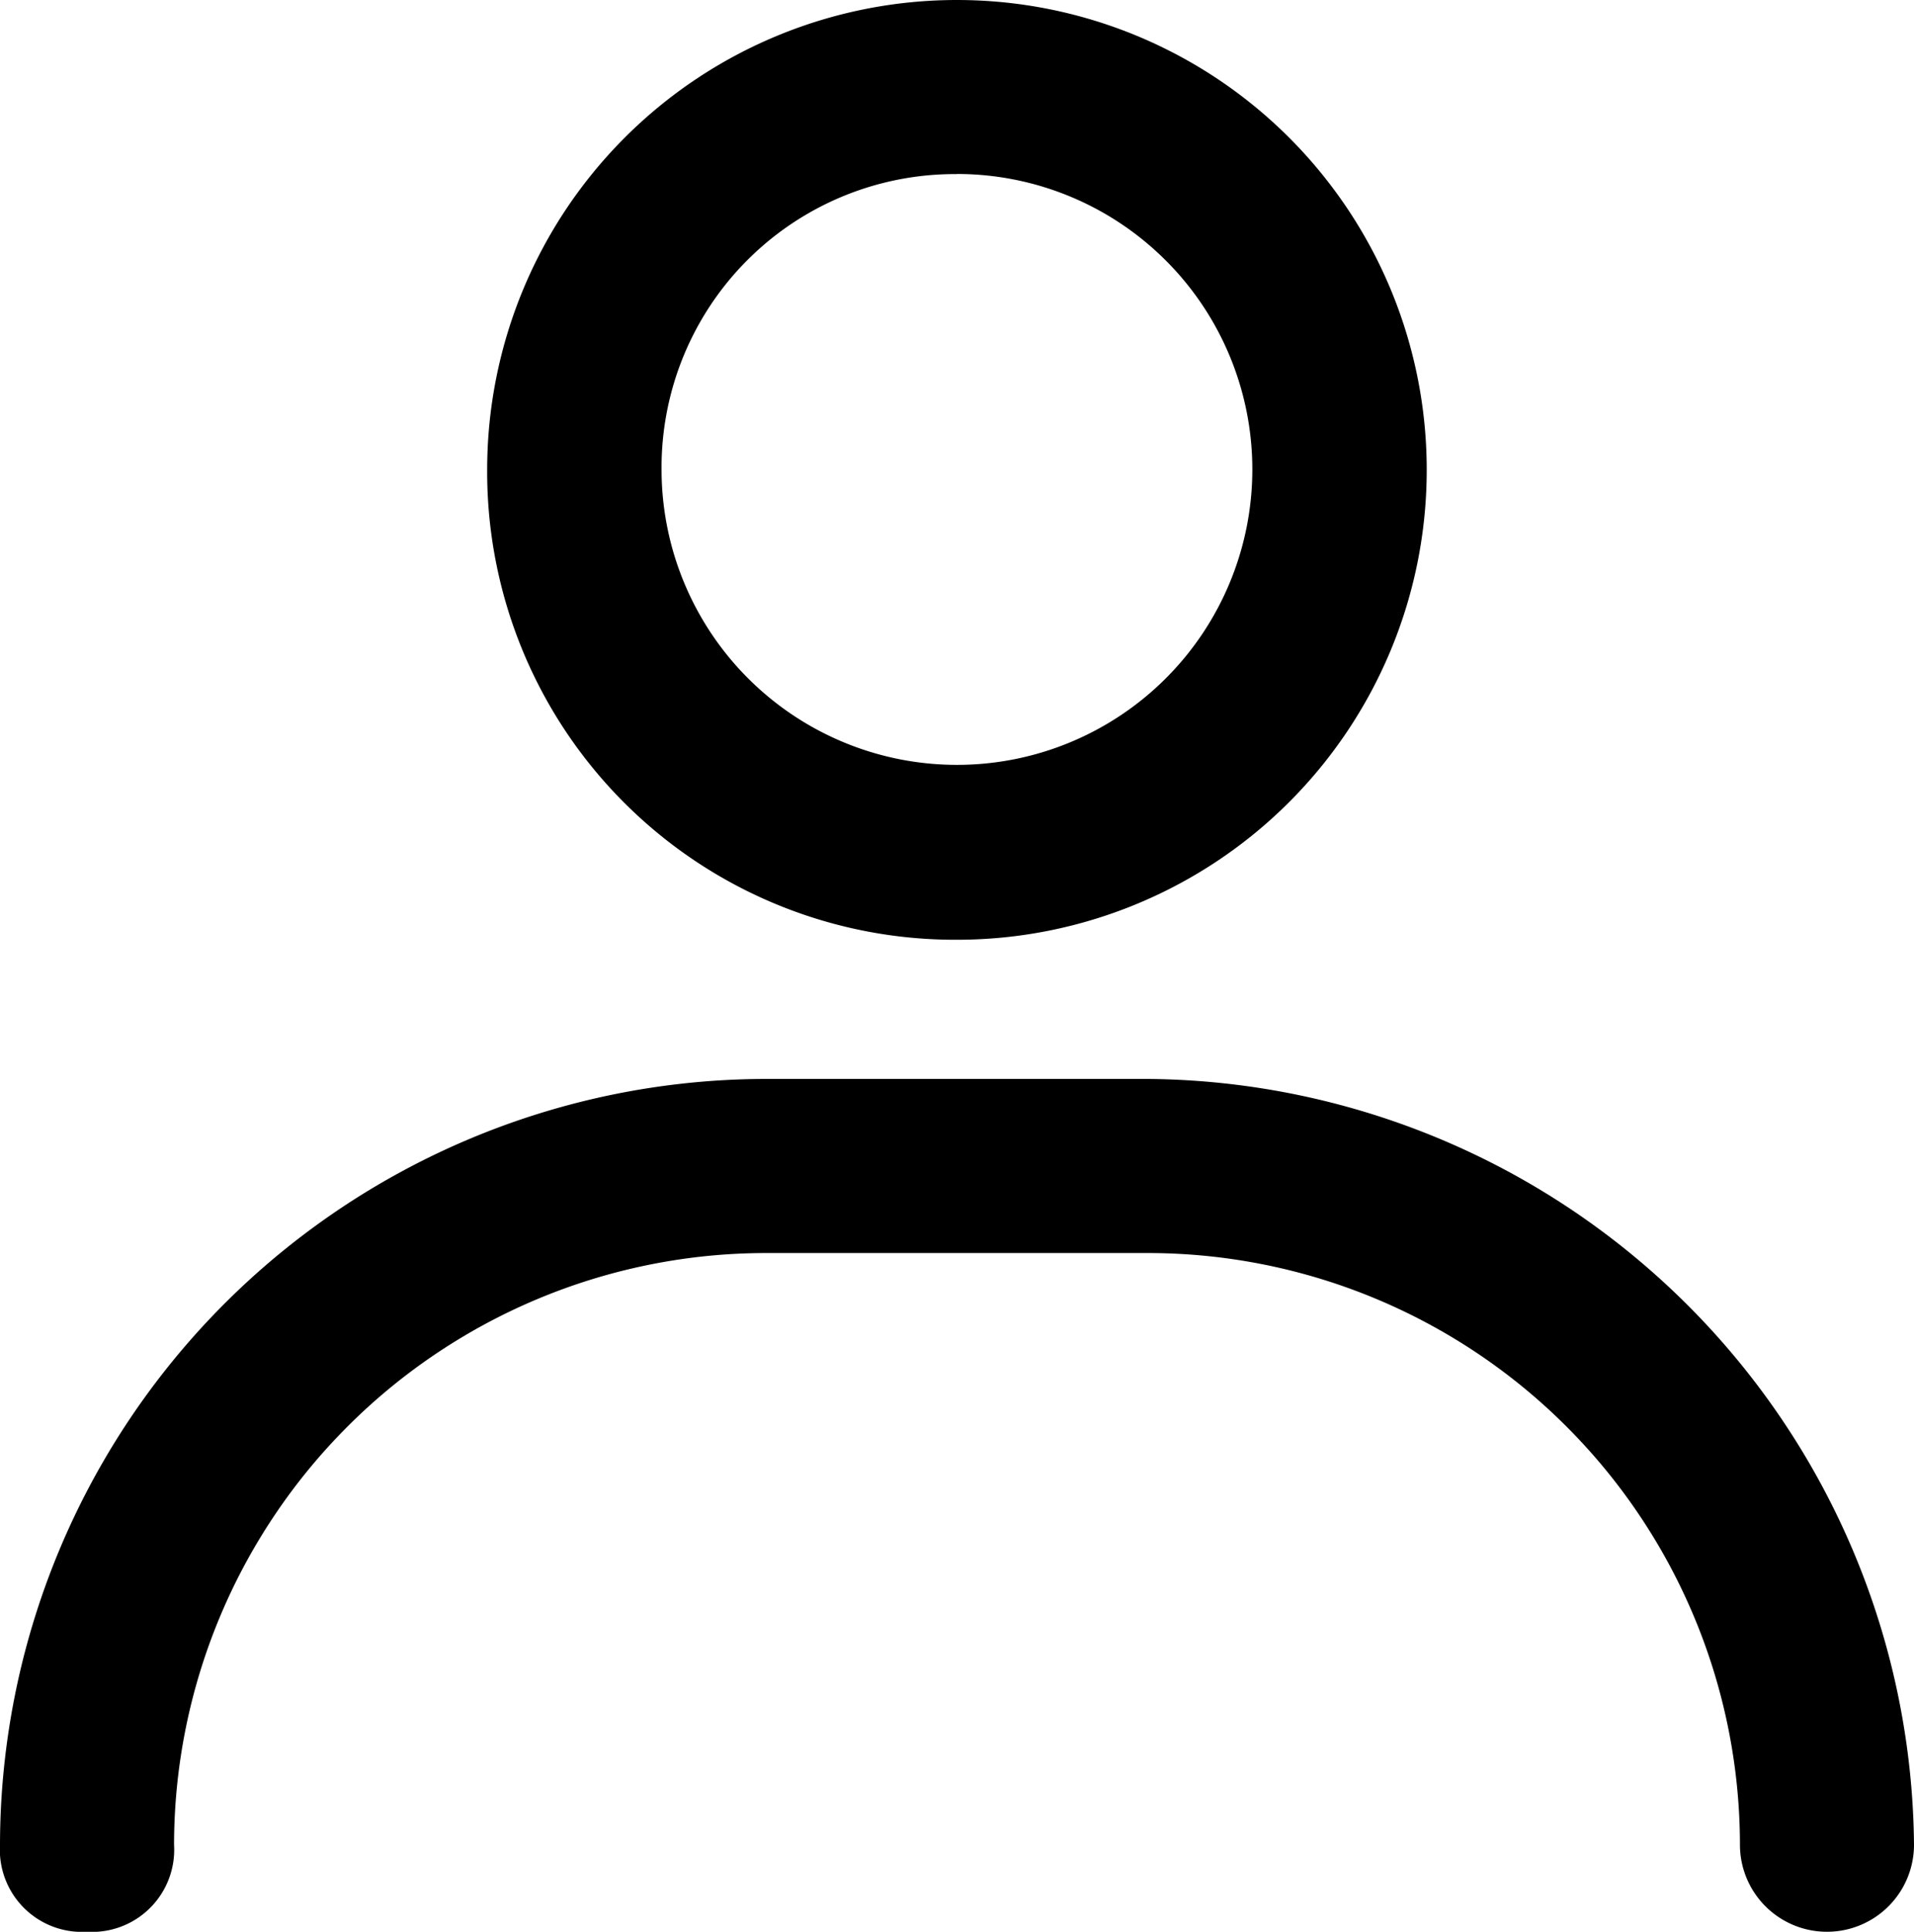
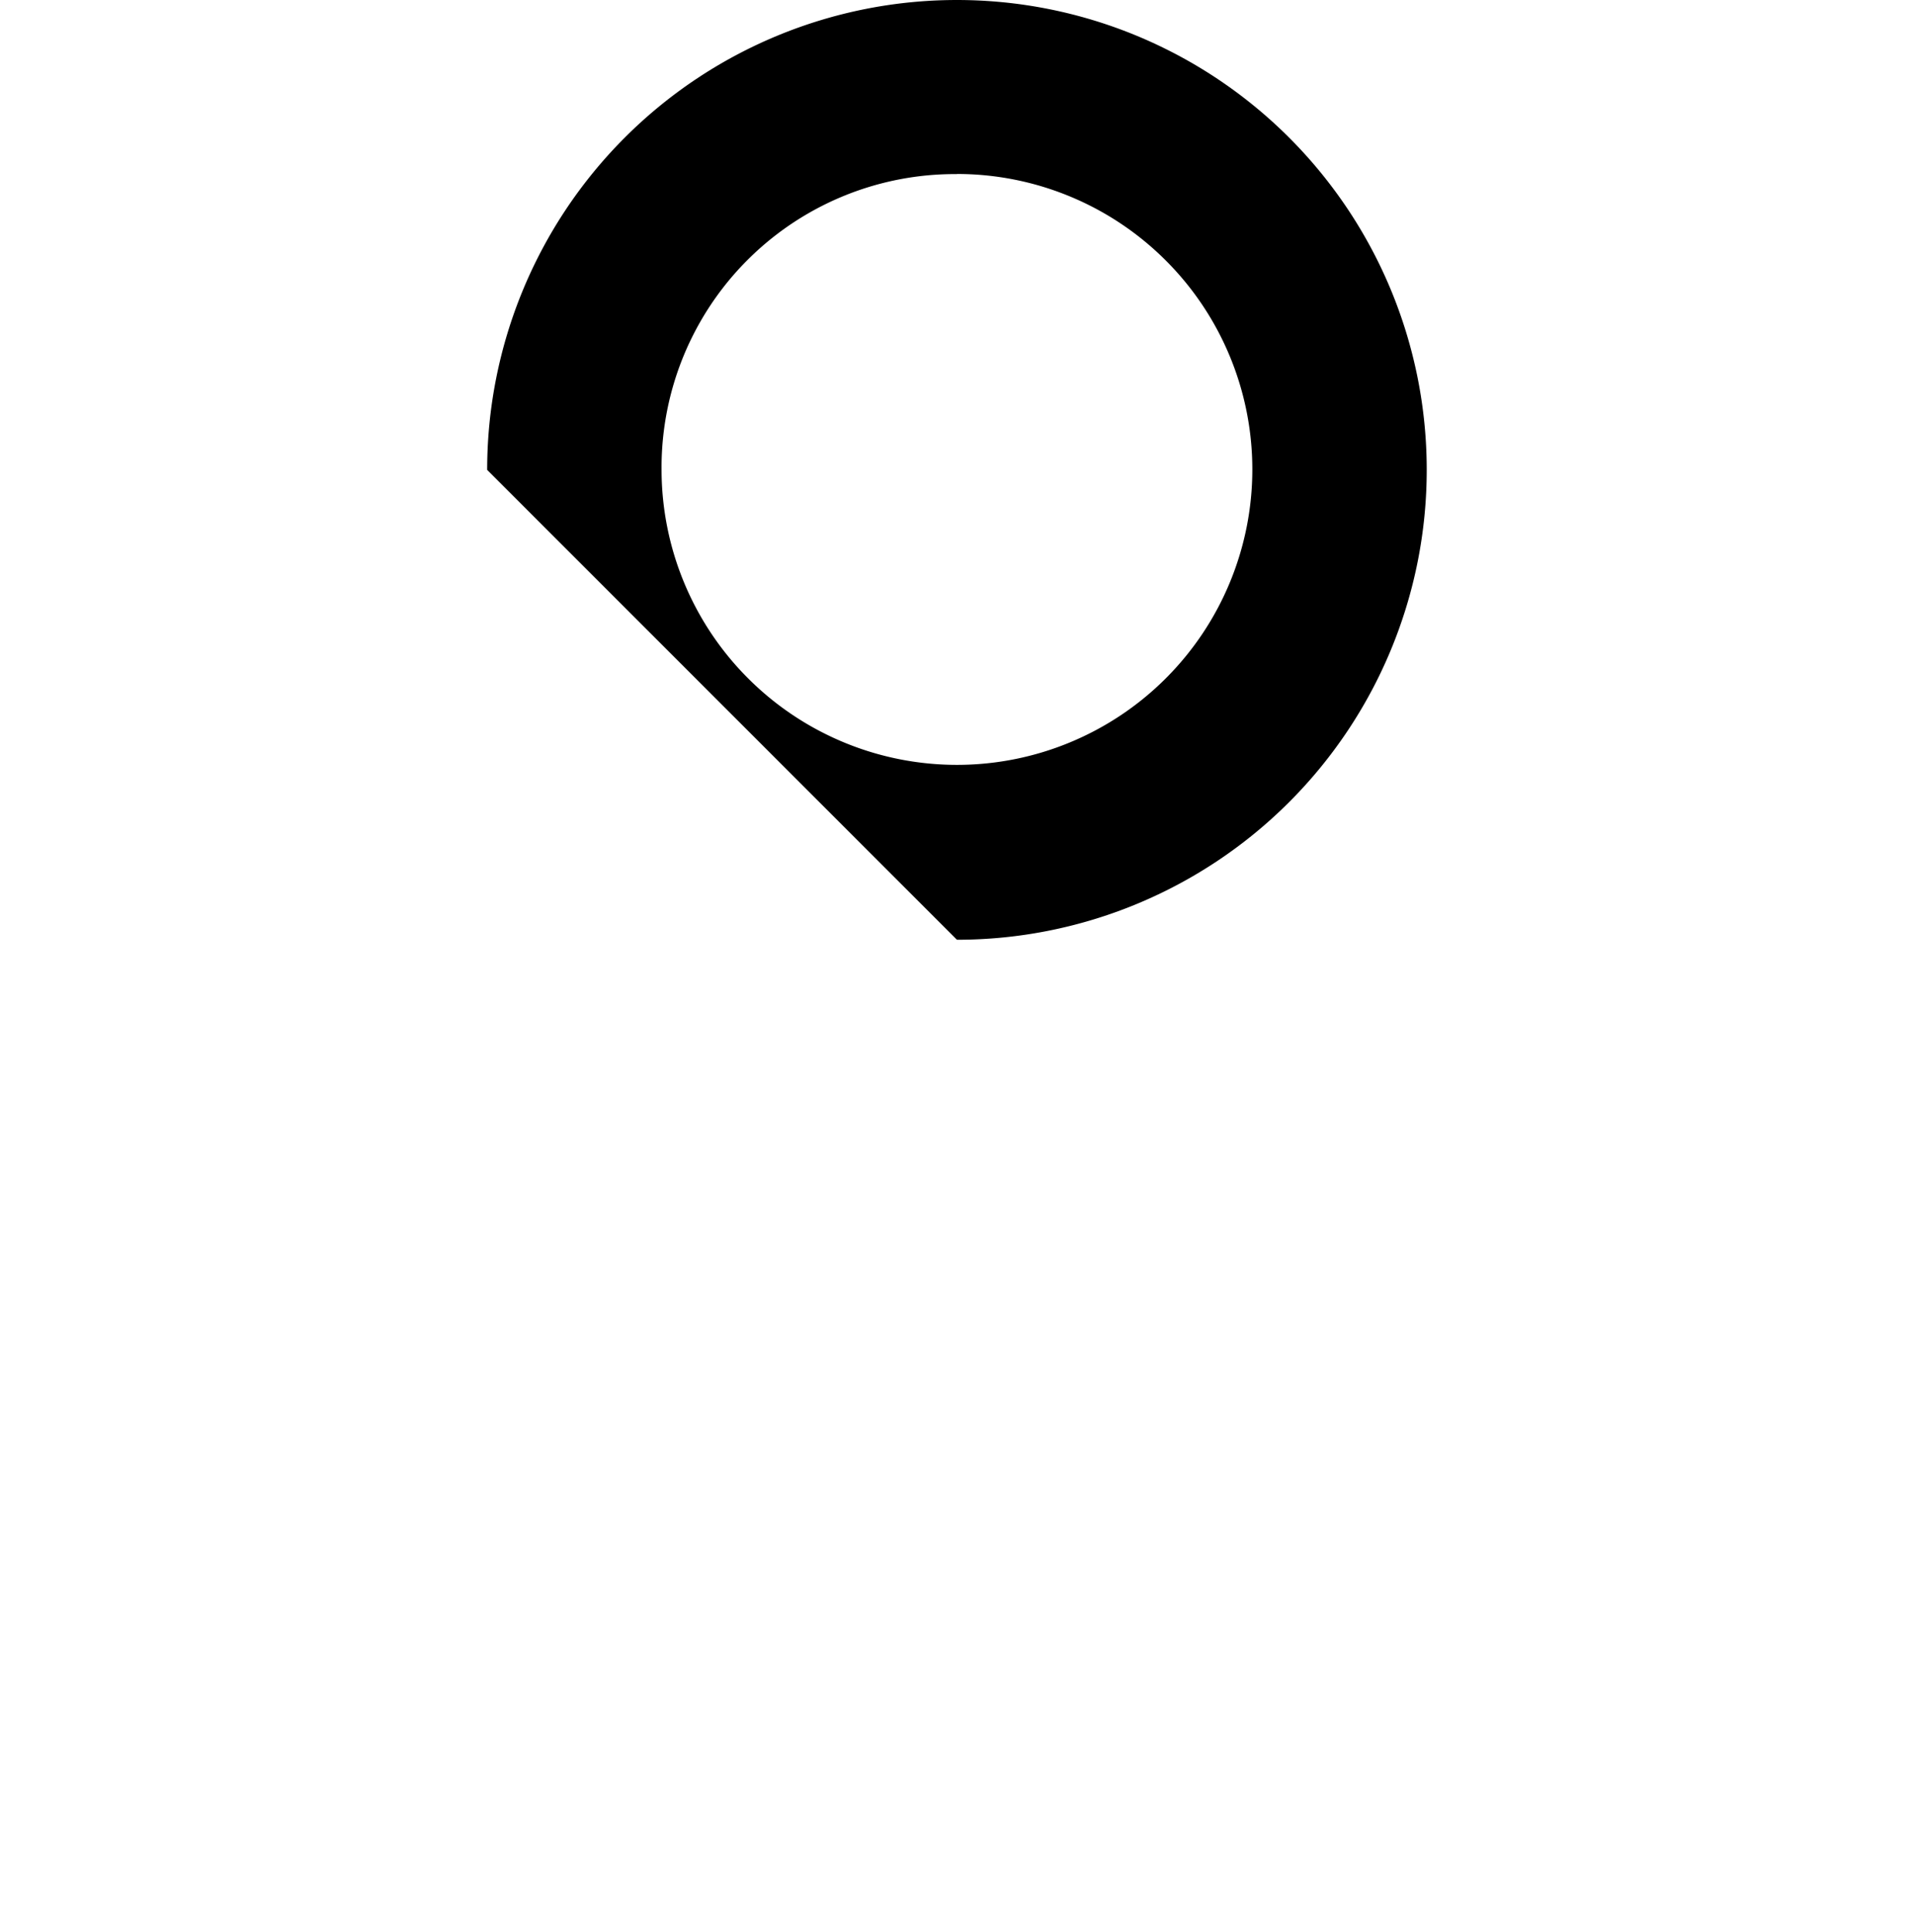
<svg xmlns="http://www.w3.org/2000/svg" width="16.847" height="17" viewBox="0 0 16.847 17">
  <g data-name="Group 3693">
-     <path d="M8.423 8.27a4.135 4.135 0 1 0-4.135-4.135A4.118 4.118 0 0 0 8.423 8.27zm0-6.739a2.6 2.6 0 1 1-2.6 2.6 2.582 2.582 0 0 1 2.6-2.599z" data-name="Path 618" />
-     <path d="M10.108 9.495H6.739A6.749 6.749 0 0 0 0 16.234.723.723 0 0 0 .766 17a.723.723 0 0 0 .766-.766 5.213 5.213 0 0 1 5.207-5.207h3.369a5.213 5.213 0 0 1 5.207 5.207.766.766 0 1 0 1.532 0 6.8 6.8 0 0 0-6.739-6.739z" data-name="Path 619" />
+     <path d="M8.423 8.27a4.135 4.135 0 1 0-4.135-4.135zm0-6.739a2.6 2.6 0 1 1-2.6 2.6 2.582 2.582 0 0 1 2.6-2.599z" data-name="Path 618" />
  </g>
</svg>